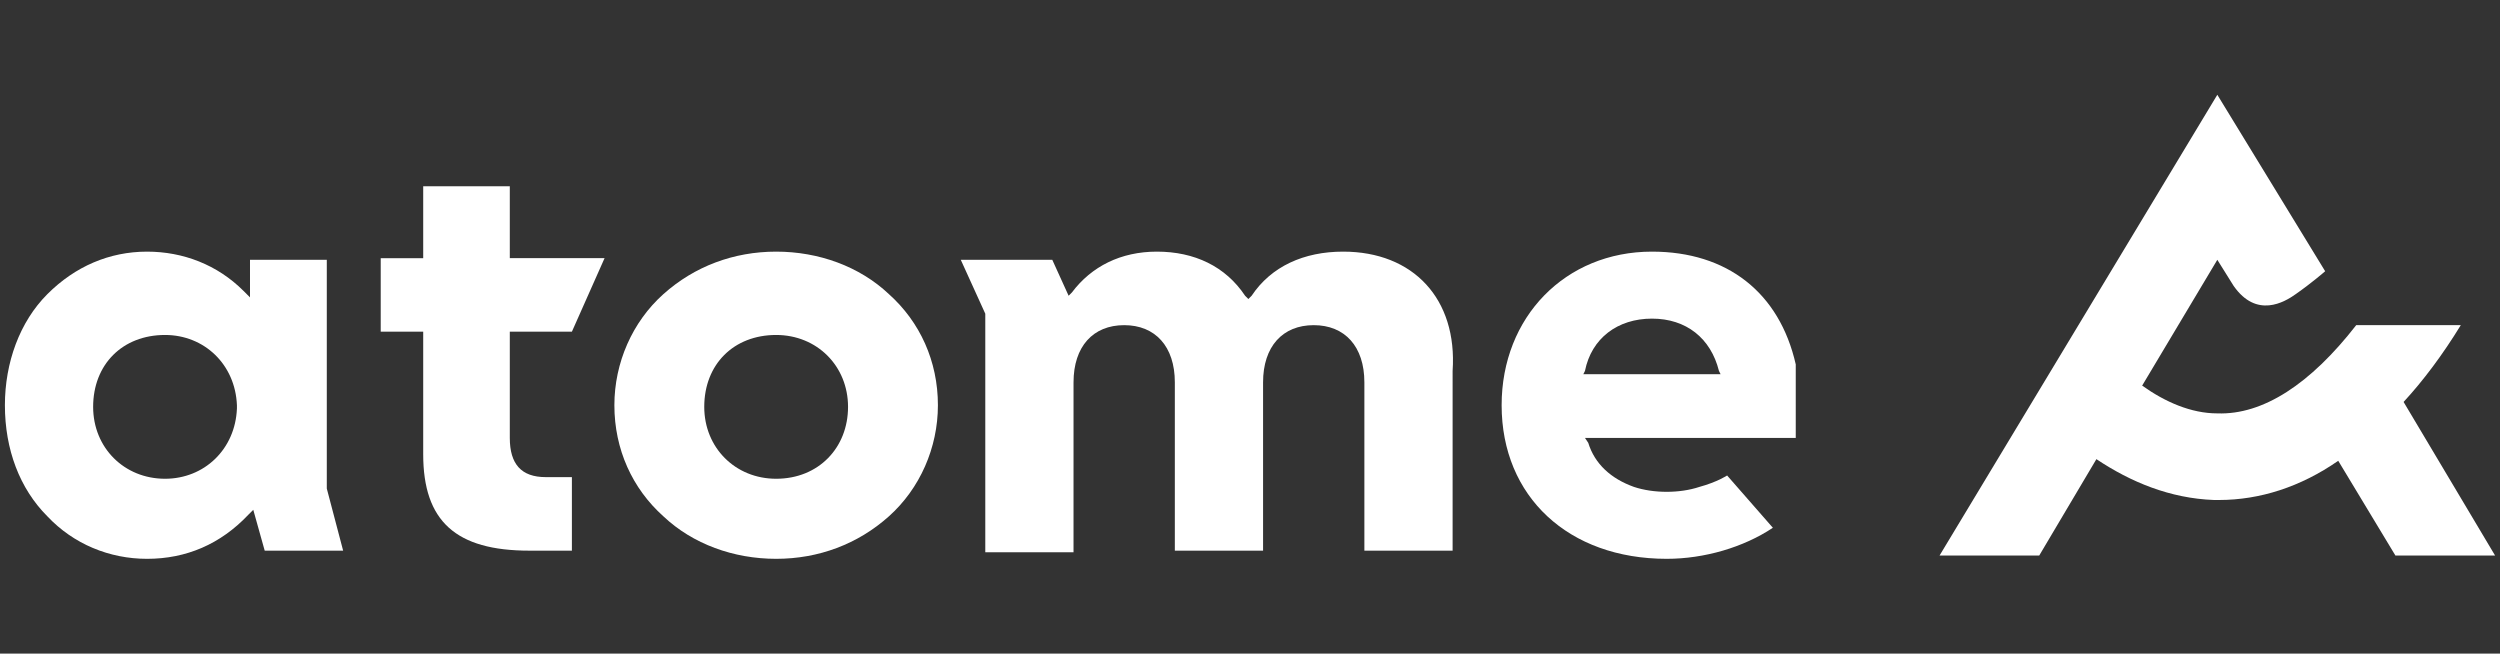
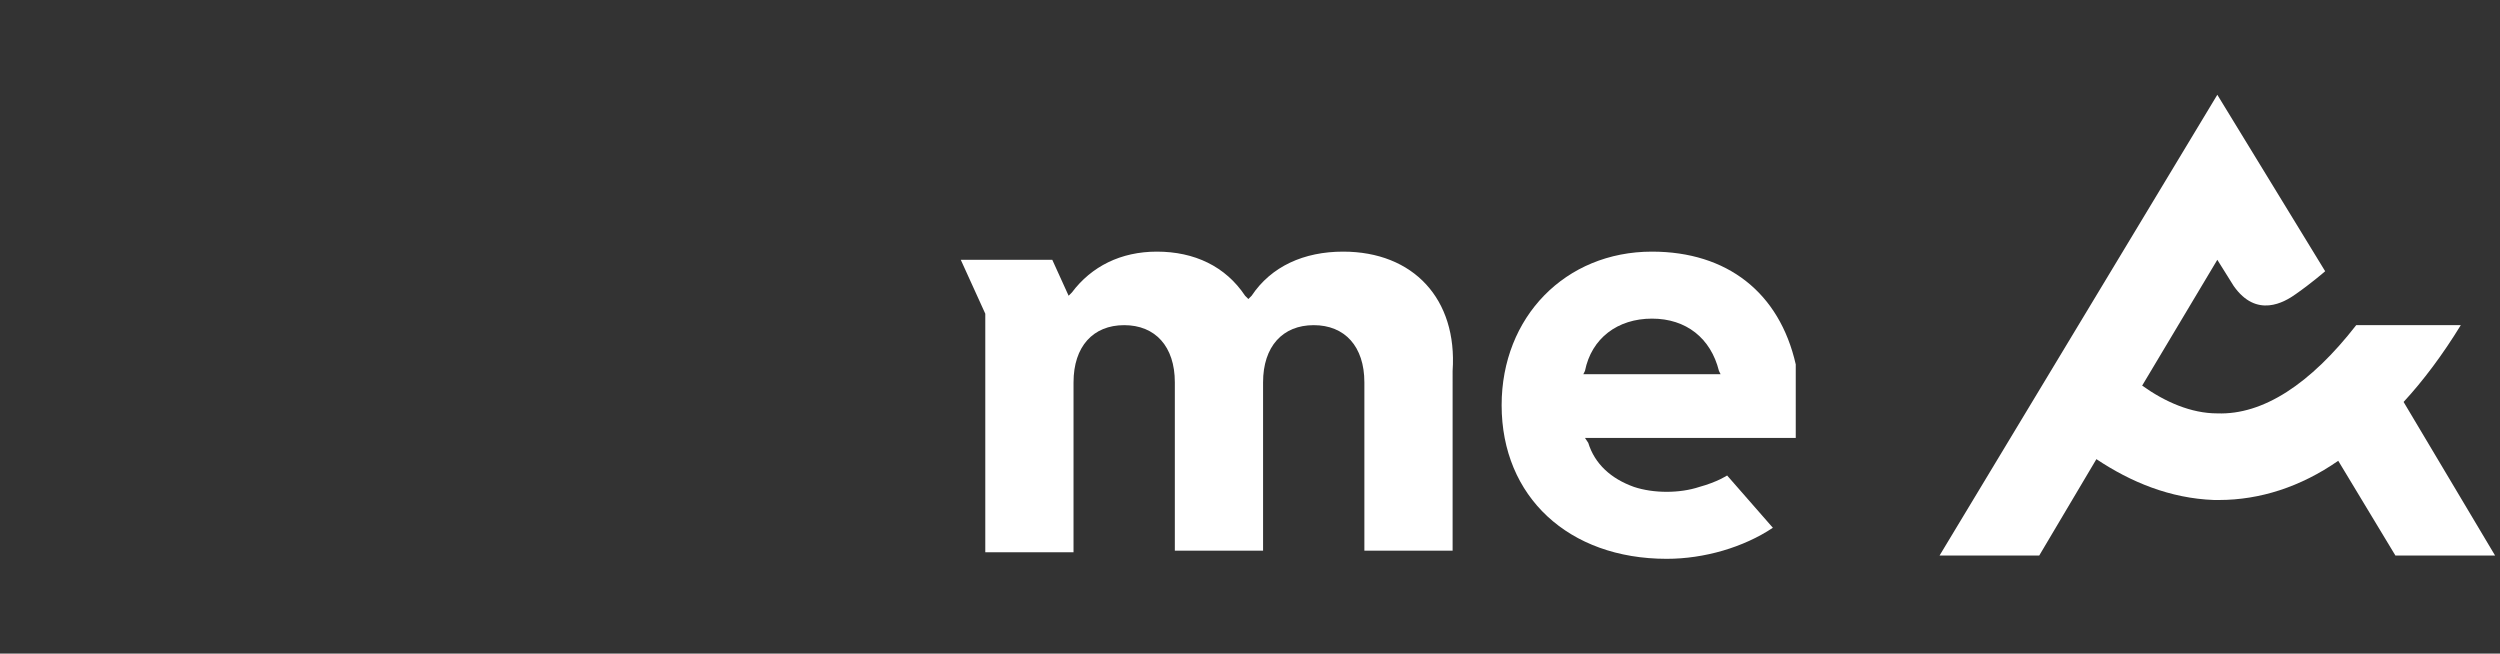
<svg xmlns="http://www.w3.org/2000/svg" version="1.1" id="Layer_1" x="0px" y="0px" viewBox="0 0 153 40" style="enable-background:new 0 0 153 40;" xml:space="preserve">
  <rect x="0" y="0" width="153" height="40" fill="#333333" stroke="none" />
  <style type="text/css">
	.st0{fill:#FFFFFF;}
</style>
  <g>
-     <path class="st0" d="M20,29.9v-14h-4.7v2.3l-0.4-0.4c-1.6-1.6-3.7-2.4-5.9-2.4c-2.3,0-4.4,0.9-6.1,2.6c-1.7,1.7-2.6,4.2-2.6,6.8   c0,2.7,0.9,5.1,2.6,6.8c1.6,1.7,3.8,2.6,6.1,2.6c2.4,0,4.5-0.9,6.2-2.7l0.3-0.3l0.7,2.5H21L20,29.9z M14.5,25   c-0.1,2.5-2,4.3-4.4,4.3c-2.5,0-4.4-1.9-4.4-4.4c0-2.6,1.8-4.4,4.4-4.4c2.4,0,4.3,1.8,4.4,4.3L14.5,25z" />
-     <path class="st0" d="M31.3,11.4h-5.4v4.4h-2.6v4.5h2.6v7.5c0,4.1,2,5.9,6.5,5.9H35v-4.5l-1.6,0c-1.5,0-2.2-0.8-2.2-2.4v-6.5h3.8   l2-4.5h-5.8V11.4z" />
-     <path class="st0" d="M54.4,18c-1.8-1.7-4.3-2.6-6.9-2.6c-2.6,0-5,0.9-6.9,2.6c-1.9,1.7-3,4.2-3,6.8c0,2.7,1.1,5.1,3,6.8   c1.8,1.7,4.3,2.6,6.9,2.6c2.6,0,5-0.9,6.9-2.6c1.9-1.7,3-4.2,3-6.8C57.4,22.1,56.3,19.7,54.4,18z M47.5,29.3   c-2.5,0-4.4-1.9-4.4-4.4c0-2.6,1.8-4.4,4.4-4.4c2.5,0,4.4,1.9,4.4,4.4C51.9,27.4,50.1,29.3,47.5,29.3z" />
    <path class="st0" d="M109.9,22.3c-1-4.4-4.2-6.9-8.8-6.9c-5.3,0-9.2,4-9.2,9.4c0,5.6,4.1,9.4,10.1,9.4c2.3,0,4.7-0.7,6.5-1.9   l-2.8-3.2c0,0-0.6,0.4-1.7,0.7c-1.2,0.4-2.8,0.4-4,0c-1.4-0.5-2.4-1.4-2.8-2.7L97,26.8h12.9V22.3z M96.9,22.9l0.1-0.2   c0.4-2,2-3.2,4.1-3.2c2.1,0,3.6,1.2,4.1,3.2l0.1,0.2H96.9z" />
    <path class="st0" d="M82.2,15.4c-2.4,0-4.4,0.9-5.6,2.7l-0.2,0.2l-0.2-0.2c-1.2-1.8-3.1-2.7-5.4-2.7c-2.2,0-4,0.9-5.2,2.5l-0.2,0.2   l-1-2.2l-5.6,0l1.5,3.3v14.6h5.4V23.4c0-2.2,1.2-3.5,3.1-3.5c1.9,0,3.1,1.3,3.1,3.5v10.3h5.4V23.4c0-2.2,1.2-3.5,3.1-3.5   c1.9,0,3.1,1.3,3.1,3.5v10.3h5.4V22.7C89.2,18.3,86.5,15.4,82.2,15.4z" />
    <path class="st0" d="M152.7,34h-6.1l-3.5-5.8c-2.3,1.6-4.8,2.4-7.3,2.4c-0.1,0-0.2,0-0.3,0c-2.7-0.1-5.1-1.1-7.2-2.5l-3.5,5.9h-6.1   l17-28.2l6.6,10.8c0,0-0.8,0.7-1.8,1.4c-0.7,0.5-2.4,1.5-3.8-0.5l-1-1.6l-4.6,7.7c1.4,1,3,1.7,4.6,1.7c2.8,0.1,5.7-1.8,8.5-5.4h6.4   c-1.1,1.8-2.3,3.4-3.5,4.7L152.7,34z" />
  </g>
</svg>